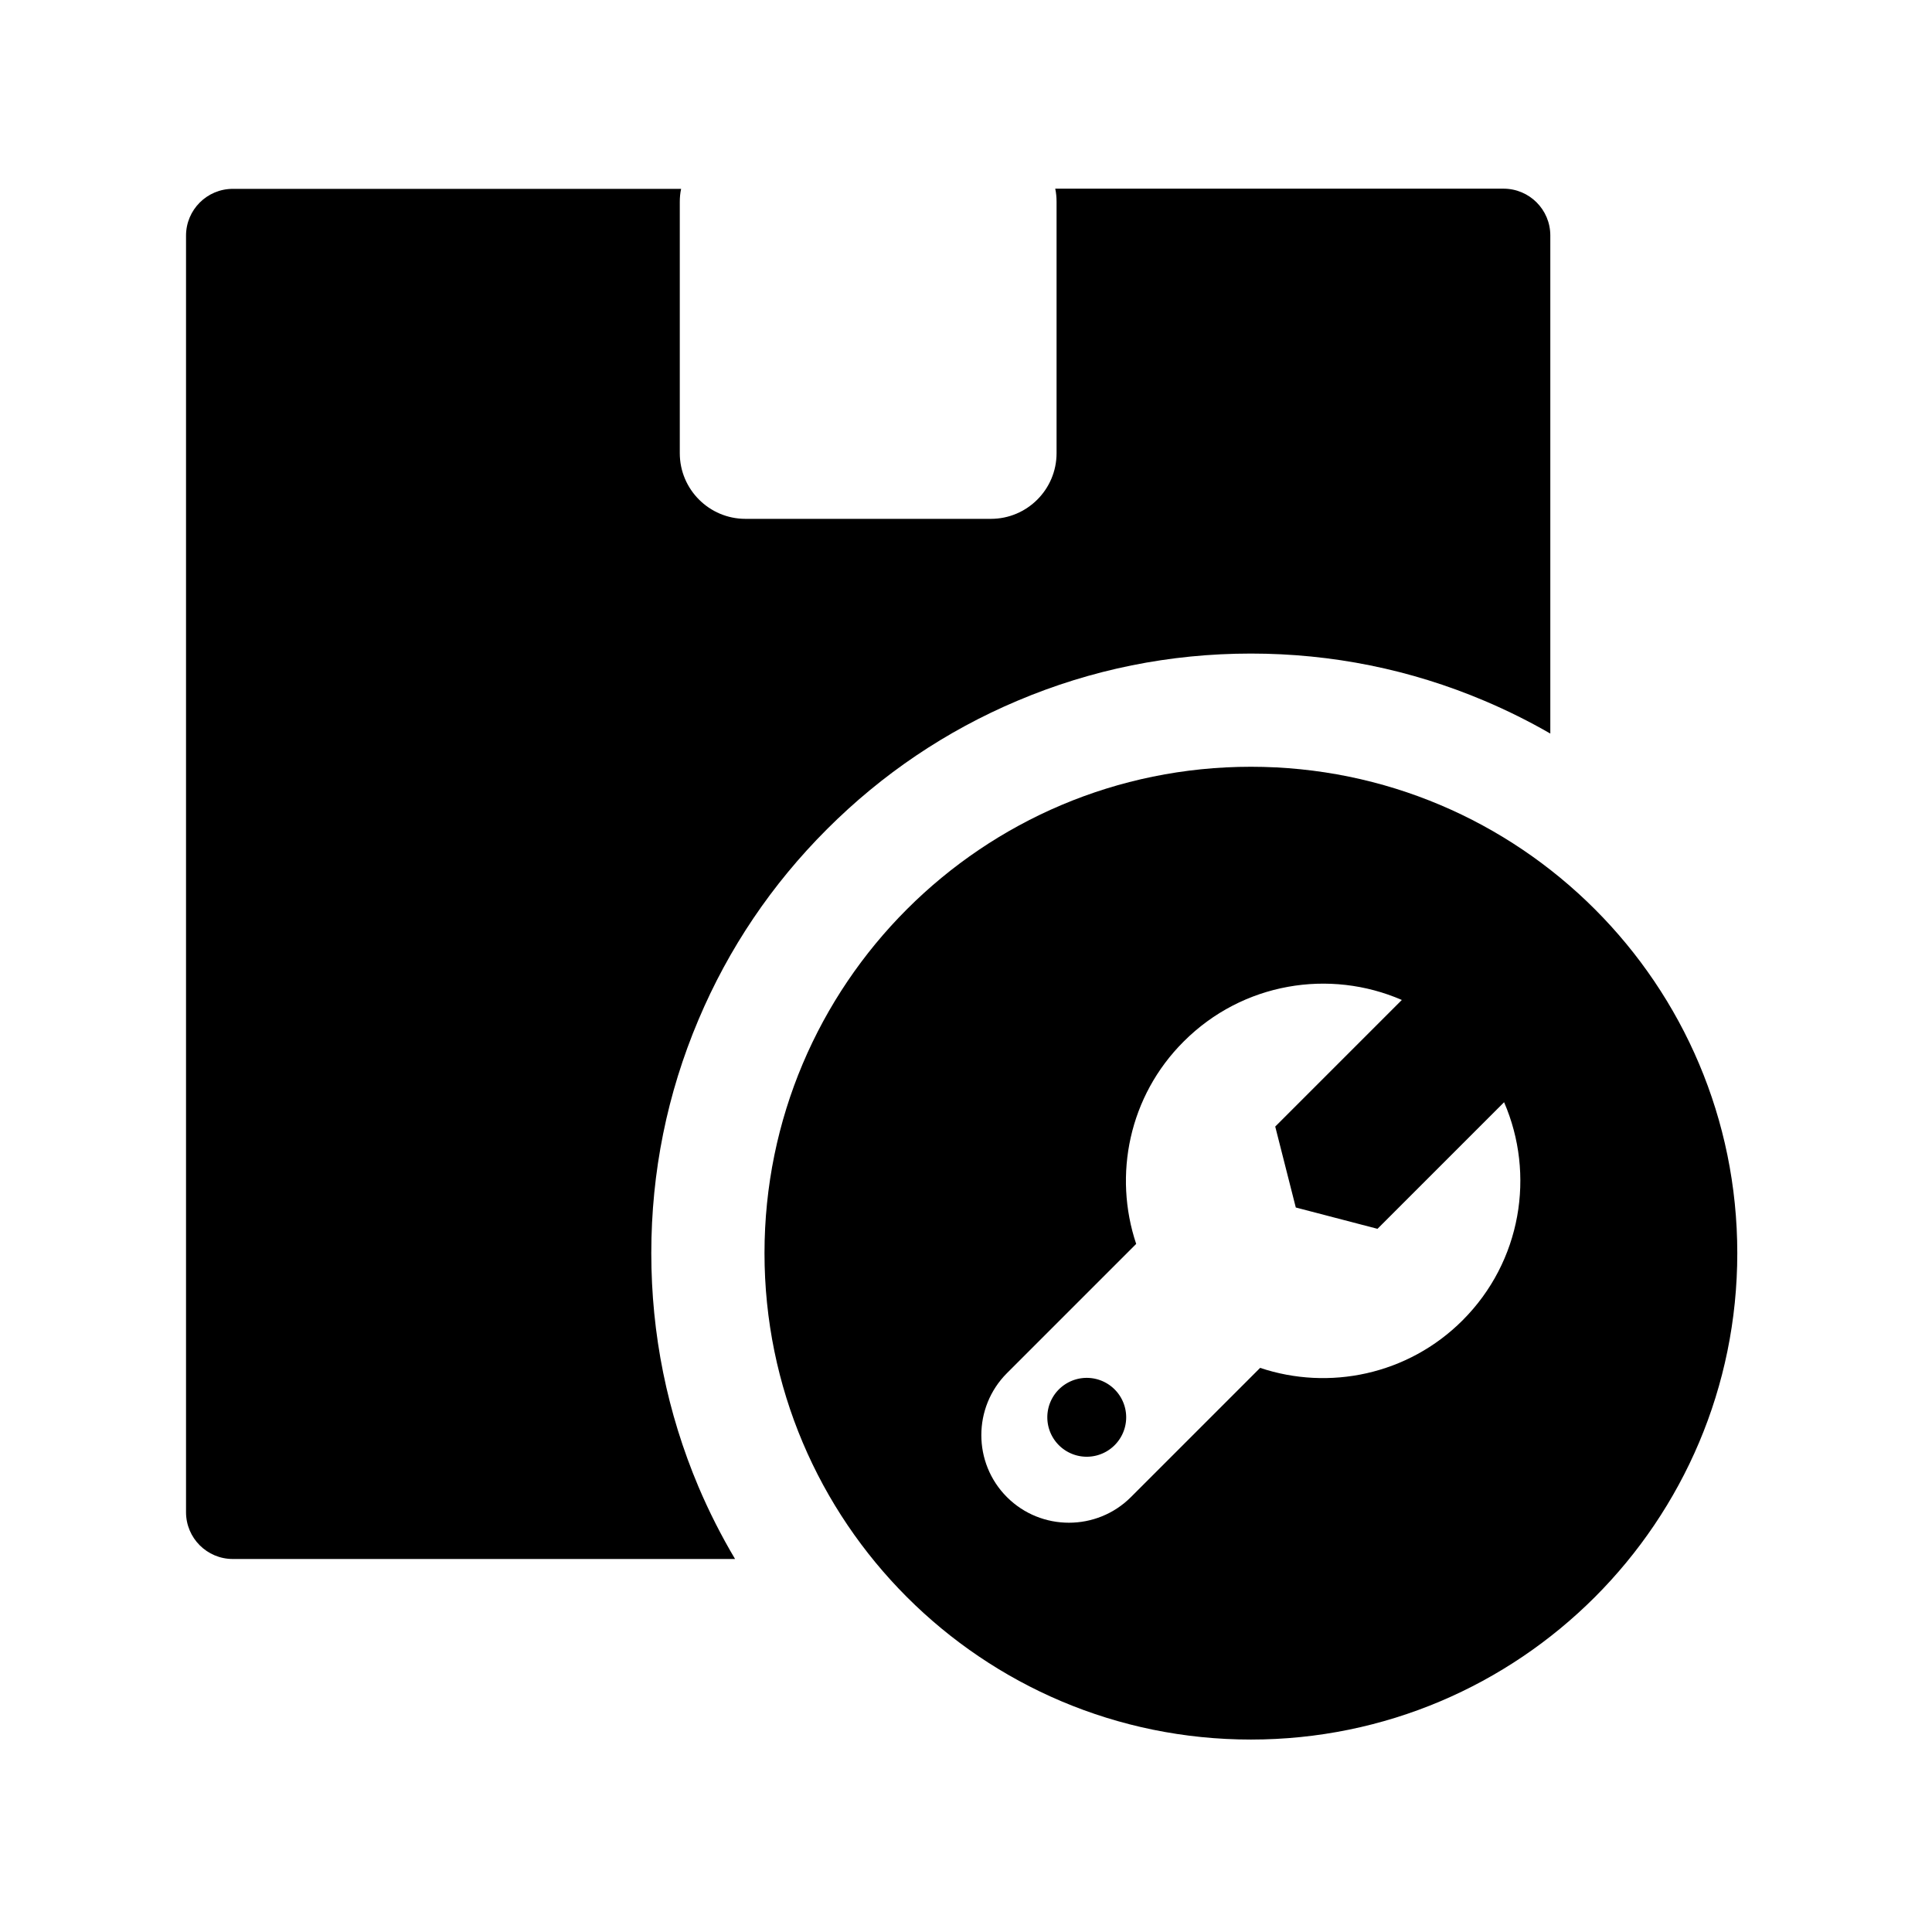
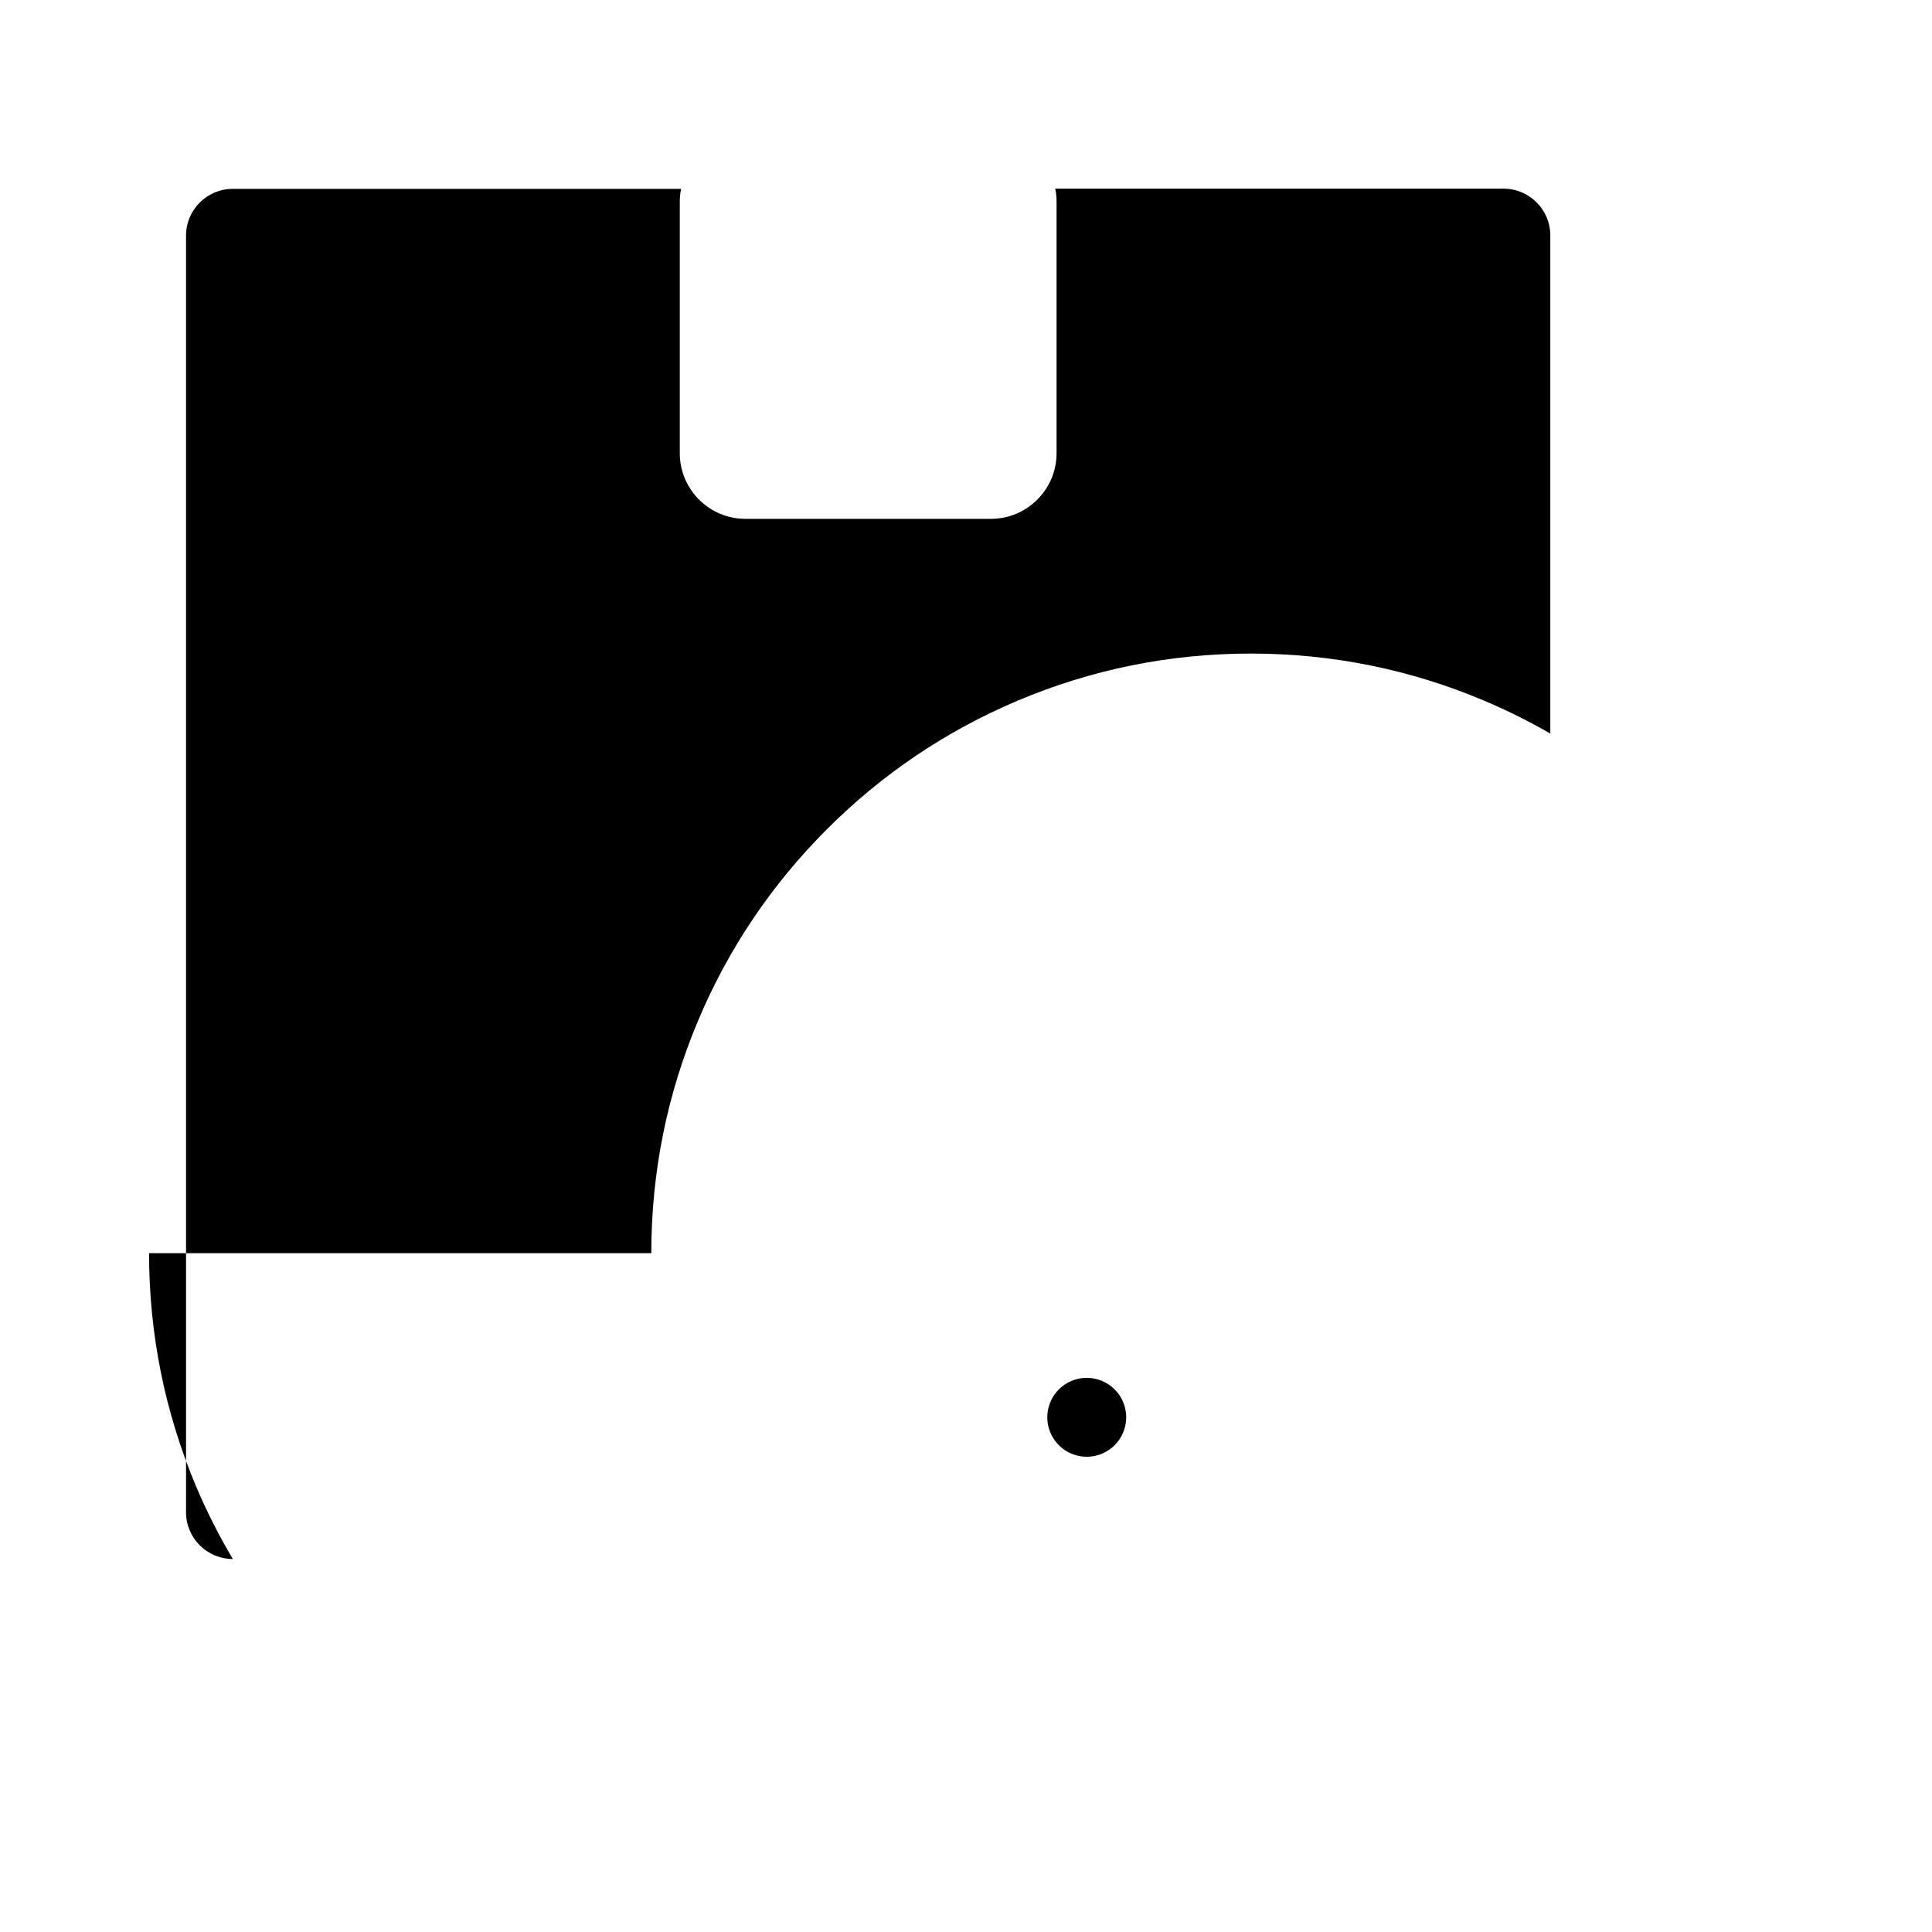
<svg xmlns="http://www.w3.org/2000/svg" t="1638951442306" class="icon" viewBox="0 0 1024 1024" version="1.1" p-id="6294" width="64" height="64">
  <defs>
    <style type="text/css" />
  </defs>
-   <path d="M345.2 664.2c0-42.9 8.4-84.5 25-123.7 16-37.9 38.9-71.8 68.1-101s63.1-52.1 101-68.1c39.2-16.6 80.8-25 123.7-25s84.5 8.4 123.7 25c12.1 5.1 23.7 10.9 35 17.4v-264c0-13.7-11.1-24.8-24.8-24.8H559.3c0.5 2.3 0.7 4.6 0.7 7v133.2c0 19.2-15.6 34.8-34.8 34.8H395.1c-19.2 0-34.8-15.6-34.8-34.8V107.1c0-2.4 0.2-4.7 0.7-7H123.4c-13.7 0-24.8 11.1-24.8 24.8v676.6c0 13.7 11.1 24.8 24.8 24.8h266.2c-7.3-12.3-13.8-25.1-19.4-38.3-16.6-39.3-25-80.9-25-123.8z" p-id="6295" />
-   <path d="M663 406.4c-142.4 0-257.8 115.4-257.8 257.8S520.6 922 663 922s257.8-115.4 257.8-257.8S805.4 406.4 663 406.4z m112.2 293.4c-29 29-70.9 37.4-107.3 25.2l-68.5 68.5c-18.1 18.1-47.6 18.1-65.7 0s-18.1-47.6 0-65.7l68.5-68.5C590 622.9 598.3 581 627.4 552c31.3-31.3 77.4-38.6 115.6-22l-67.1 67.1 10.9 42.9 43.3 11.3 67.1-67.1c16.6 38.3 9.2 84.4-22 115.6z" p-id="6296" />
+   <path d="M345.2 664.2c0-42.9 8.4-84.5 25-123.7 16-37.9 38.9-71.8 68.1-101s63.1-52.1 101-68.1c39.2-16.6 80.8-25 123.7-25s84.5 8.4 123.7 25c12.1 5.1 23.7 10.9 35 17.4v-264c0-13.7-11.1-24.8-24.8-24.8H559.3c0.5 2.3 0.7 4.6 0.7 7v133.2c0 19.2-15.6 34.8-34.8 34.8H395.1c-19.2 0-34.8-15.6-34.8-34.8V107.1c0-2.4 0.2-4.7 0.7-7H123.4c-13.7 0-24.8 11.1-24.8 24.8v676.6c0 13.7 11.1 24.8 24.8 24.8c-7.3-12.3-13.8-25.1-19.4-38.3-16.6-39.3-25-80.9-25-123.8z" p-id="6295" />
  <path d="M576 751.2m-20.9 0a20.9 20.9 0 1 0 41.8 0 20.9 20.9 0 1 0-41.8 0Z" p-id="6297" />
</svg>